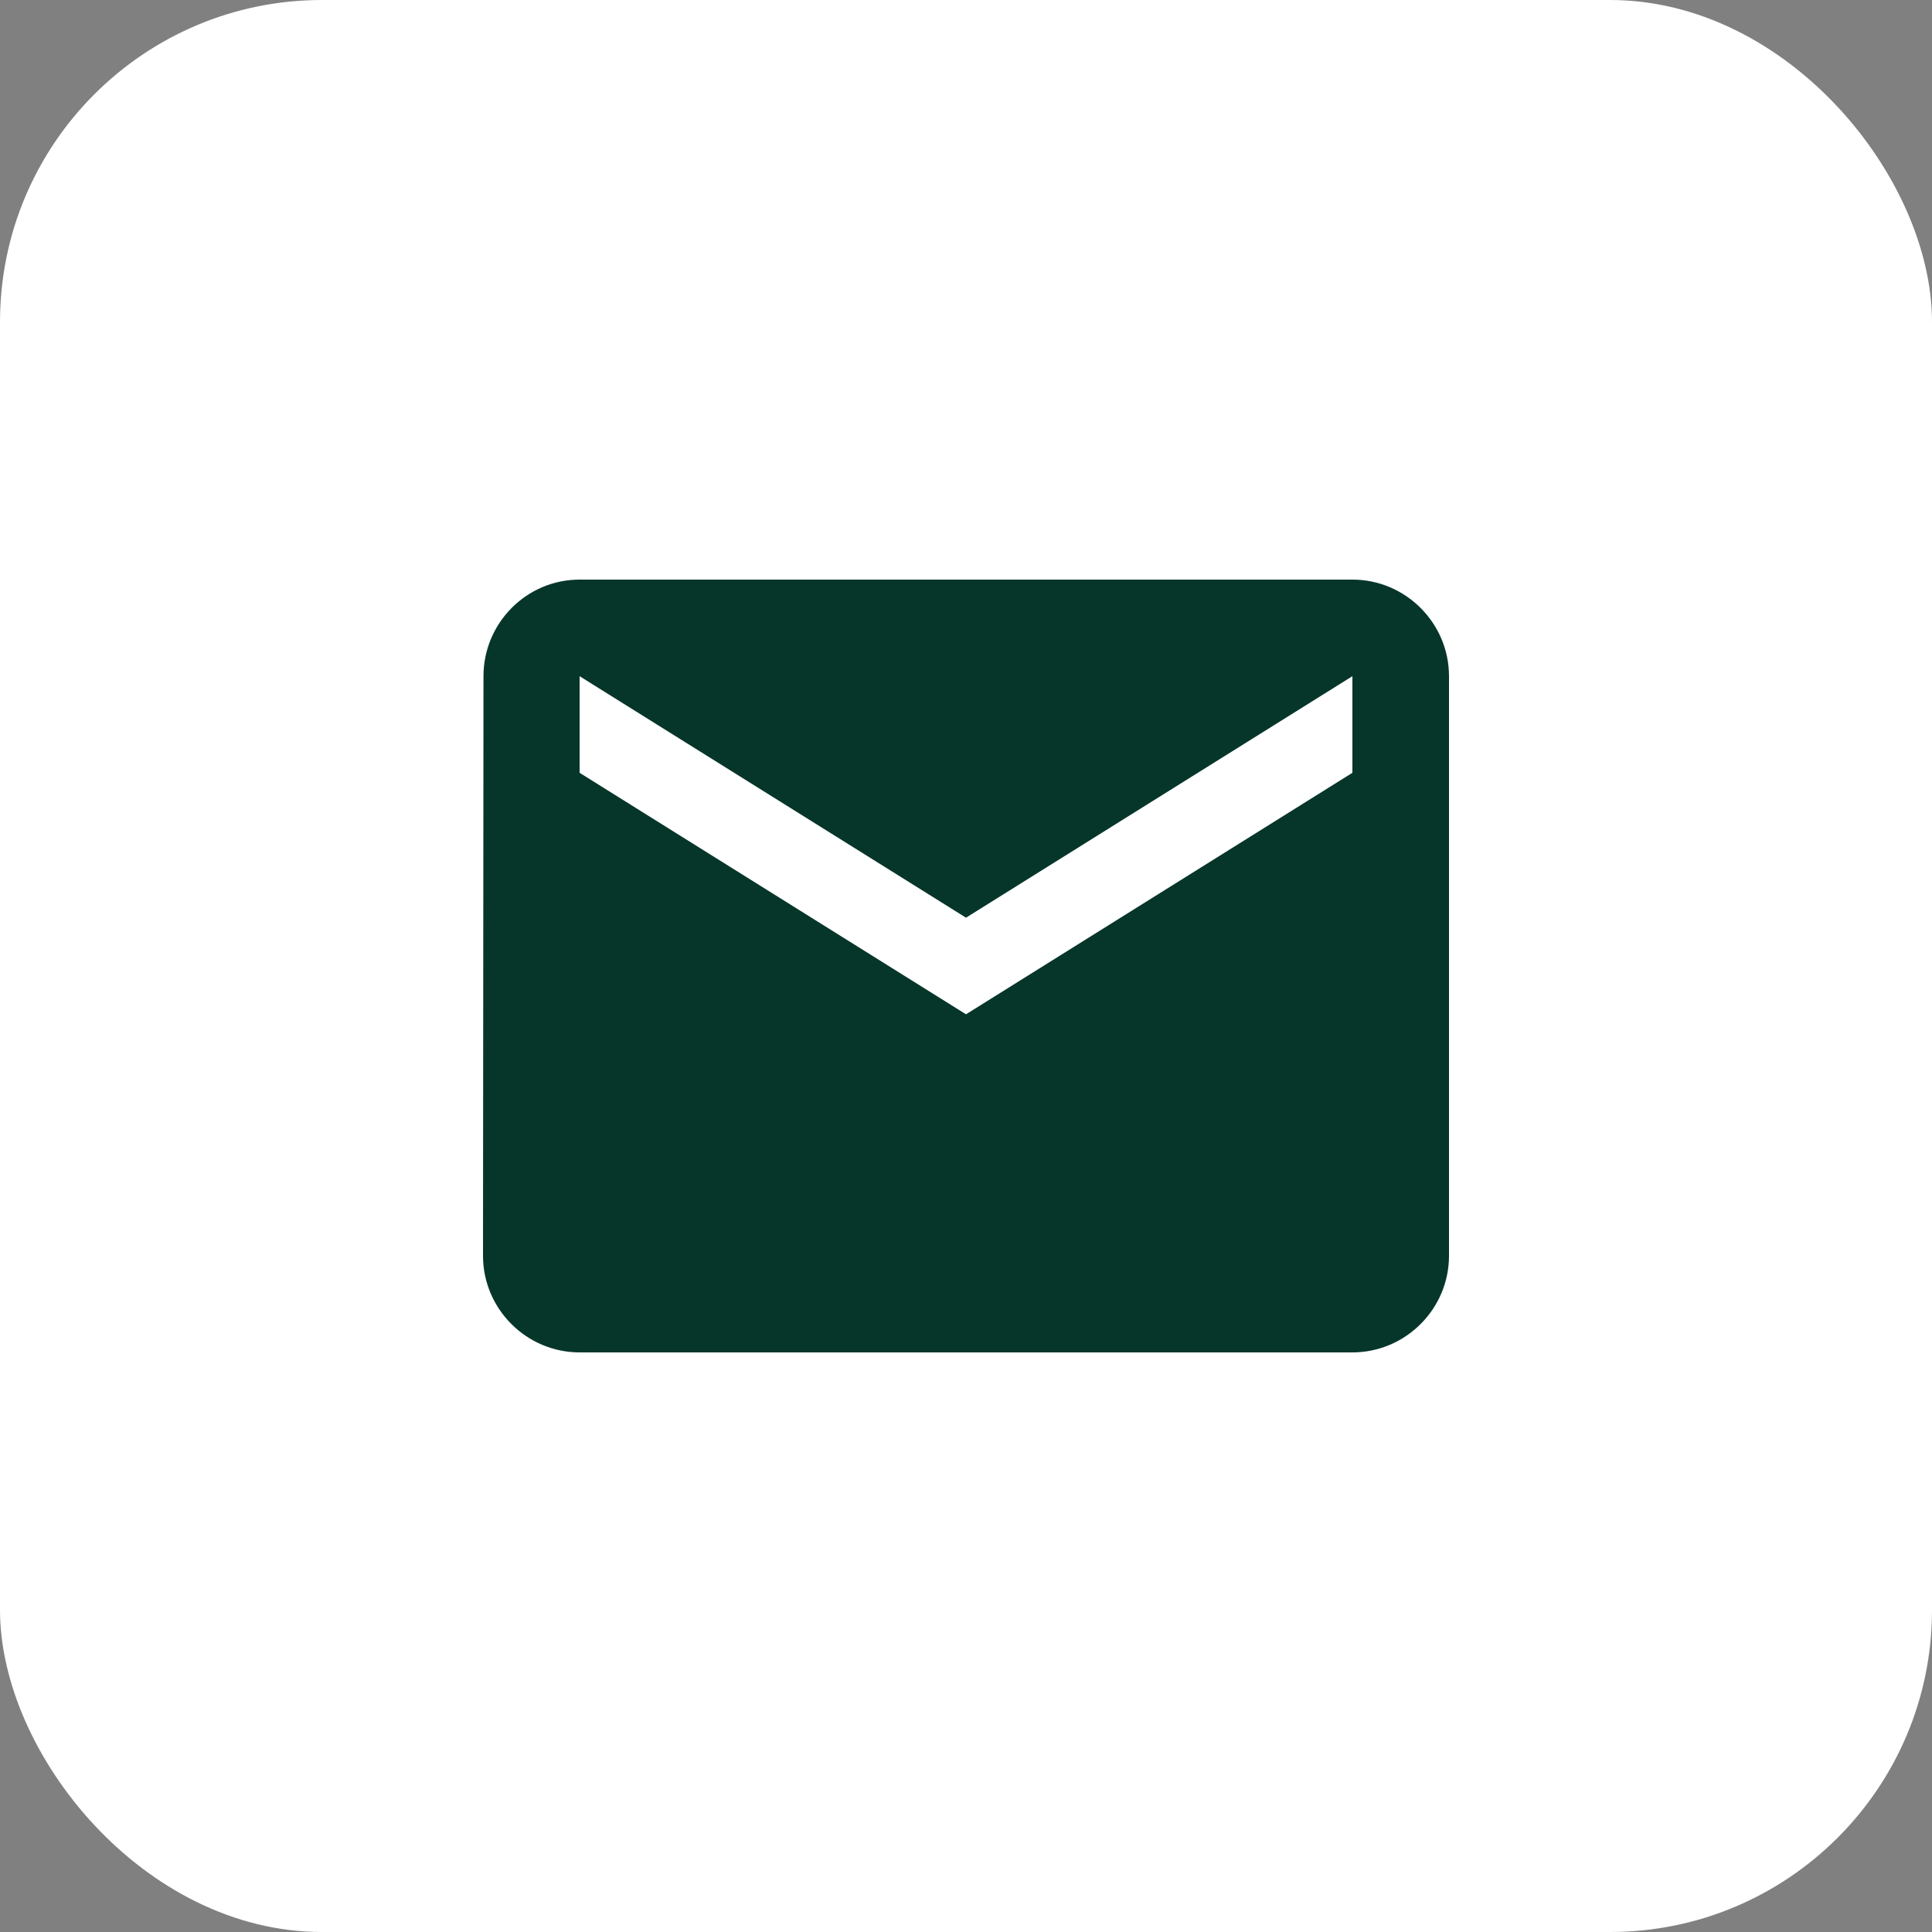
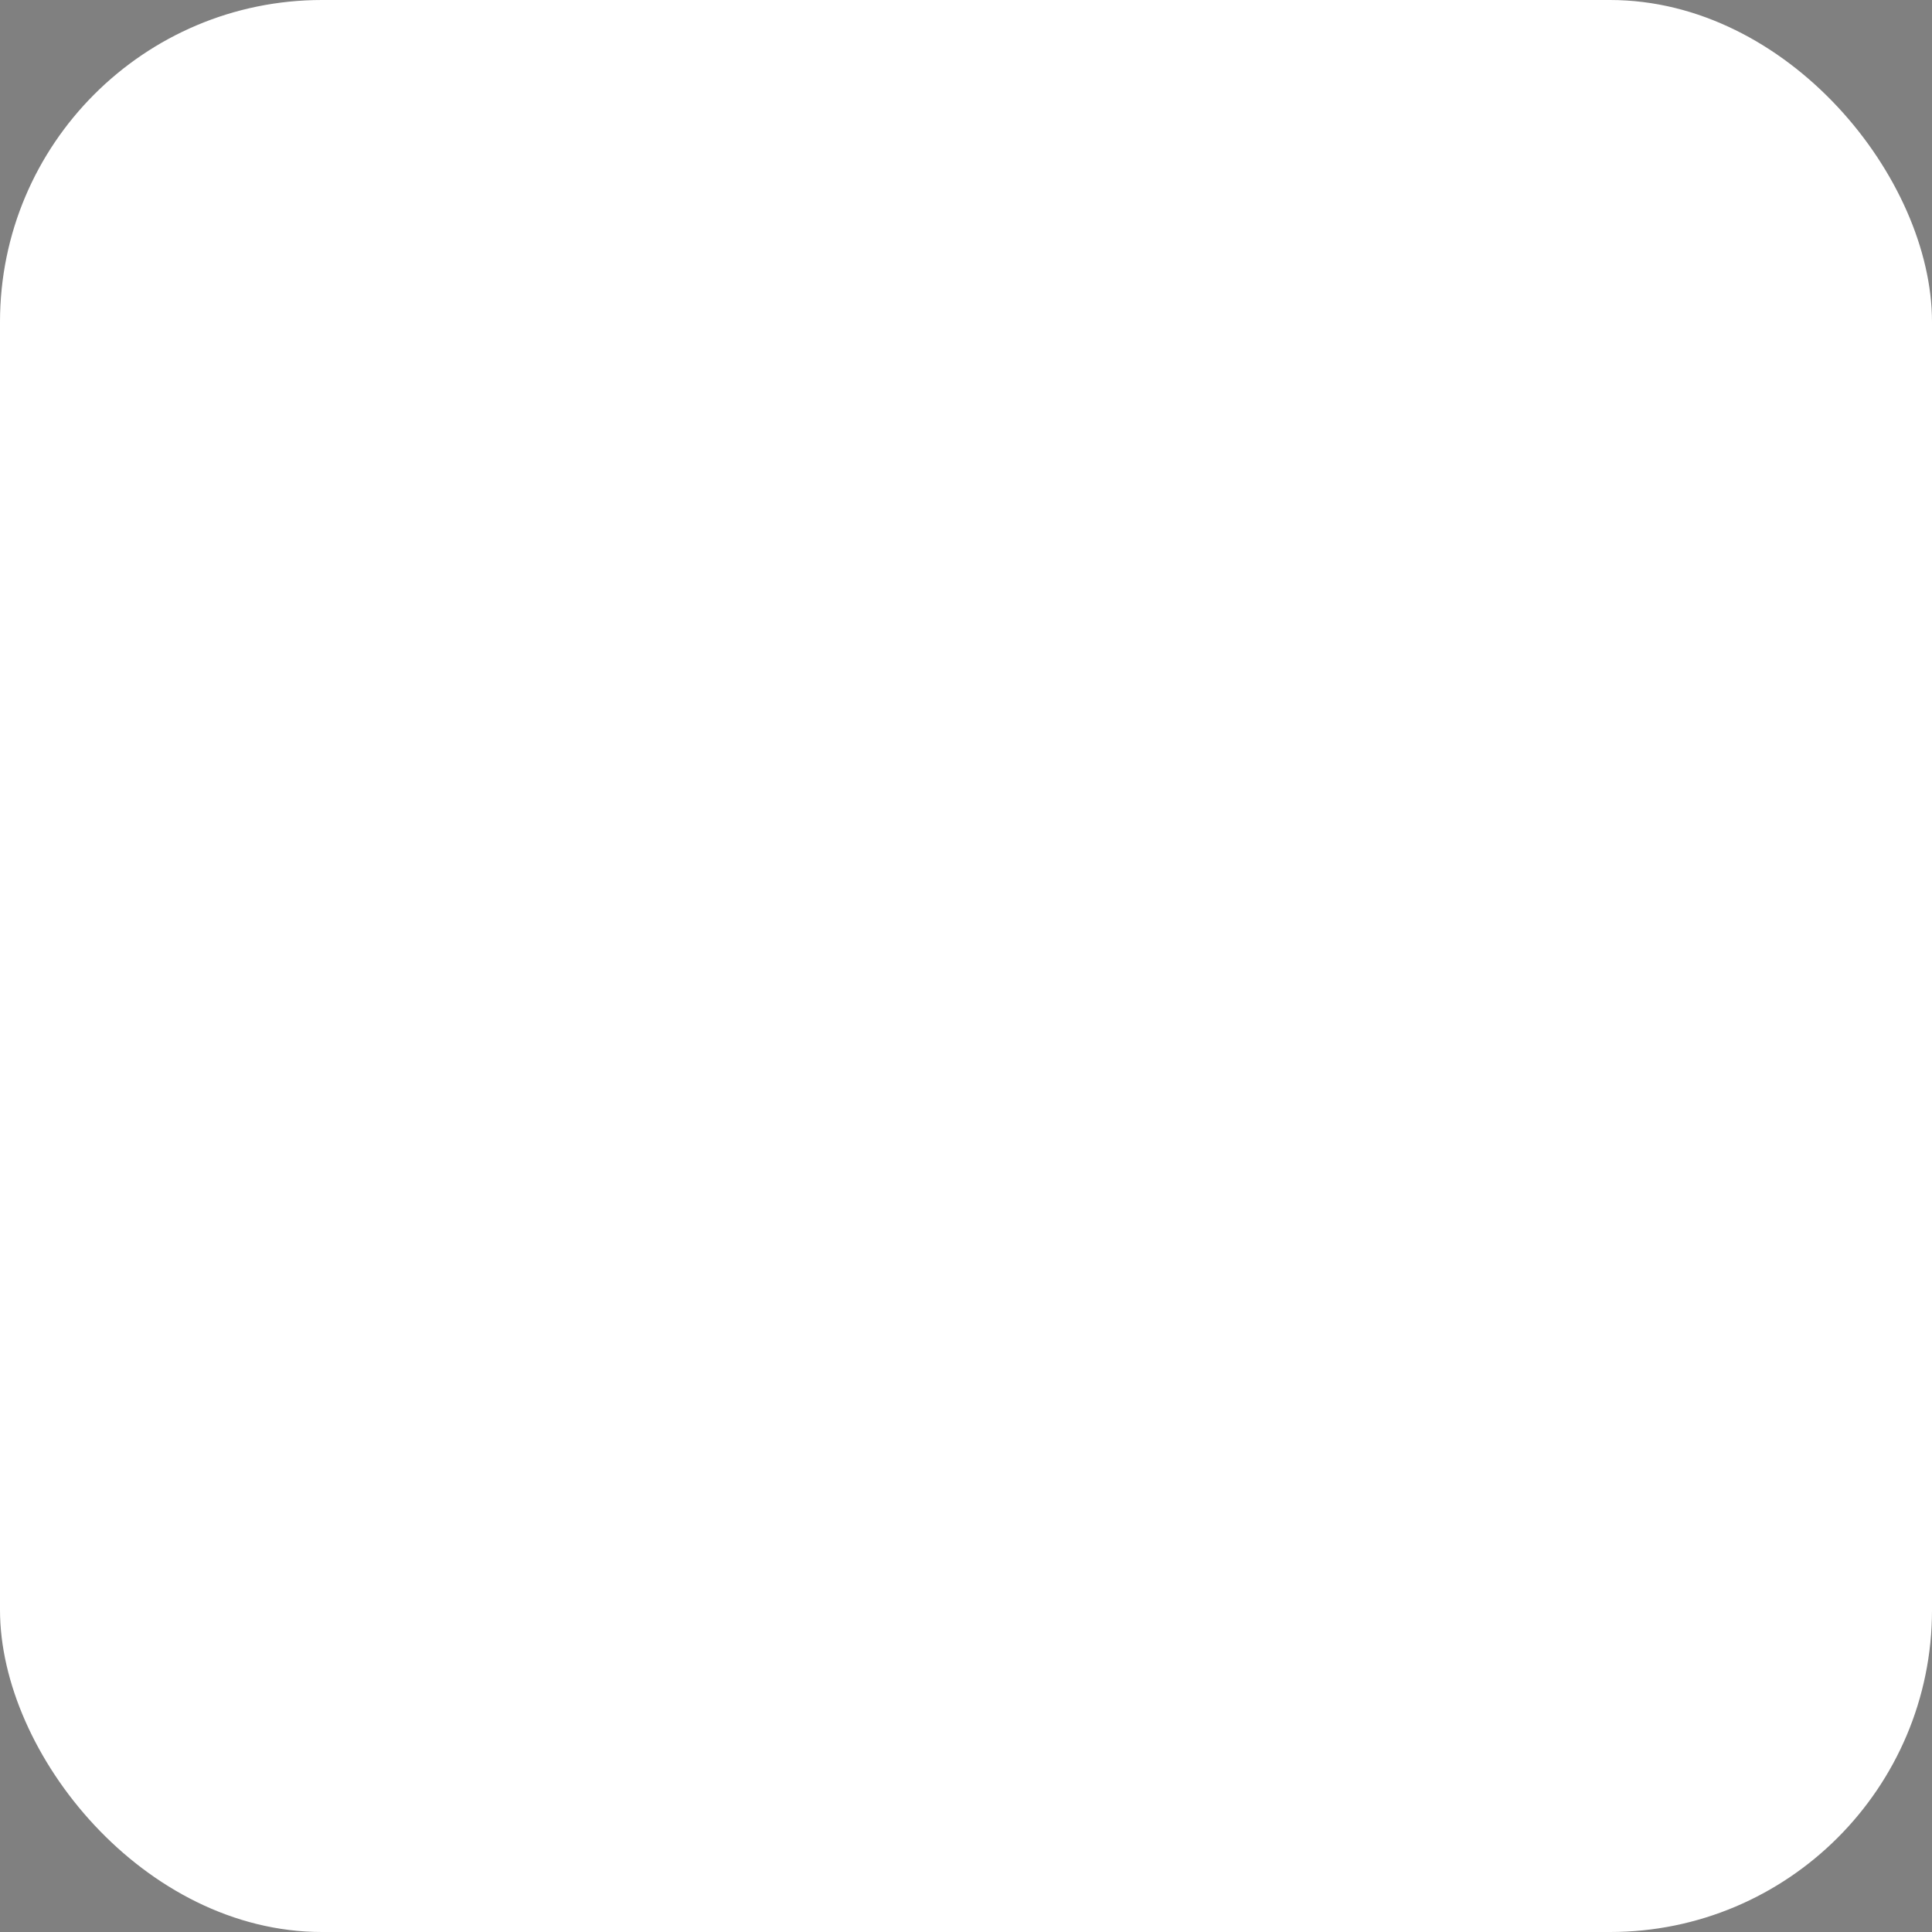
<svg xmlns="http://www.w3.org/2000/svg" width="60" height="60" viewBox="0 0 60 60" fill="none">
  <rect x="0" y="0" width="60" height="60" fill="#808080" stroke="none" />
  <rect width="60" height="60" rx="10" fill="white" />
-   <path d="M42 18H18C16.35 18 15.015 19.35 15.015 21L15 39C15 40.65 16.35 42 18 42H42C43.65 42 45 40.65 45 39V21C45 19.35 43.65 18 42 18ZM42 24L30 31.5L18 24V21L30 28.5L42 21V24Z" fill="#06362A" />
</svg>